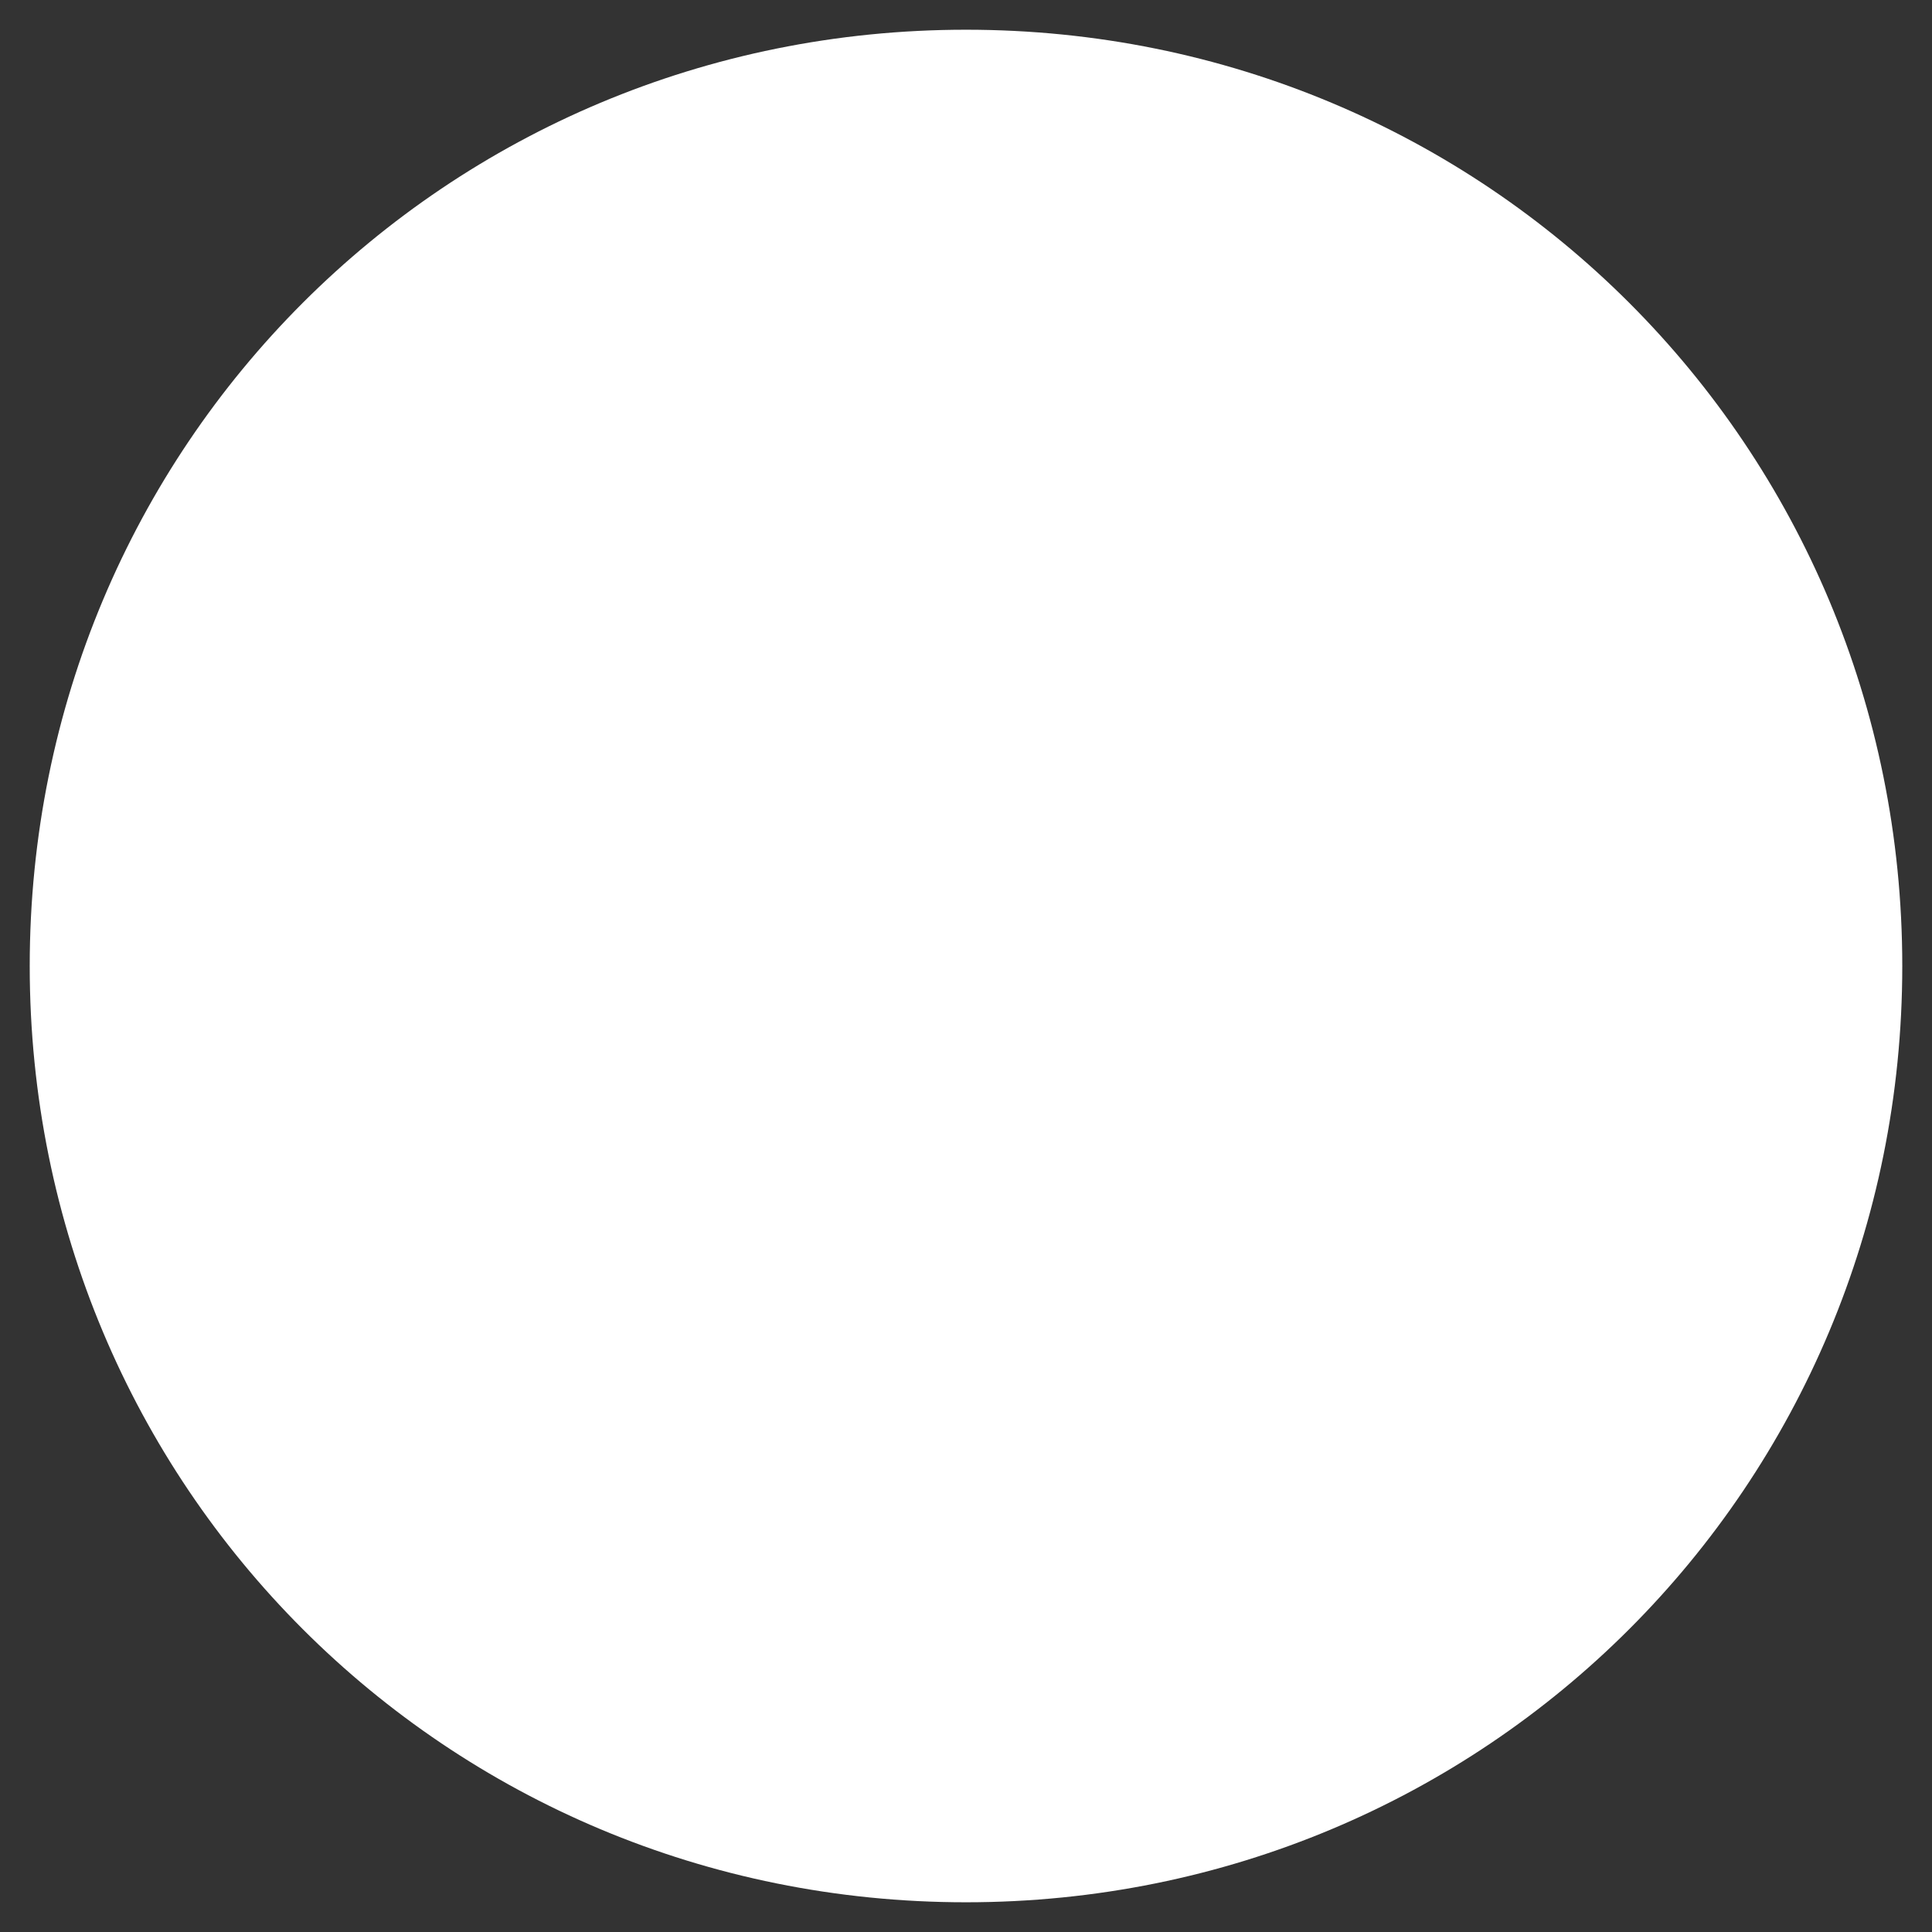
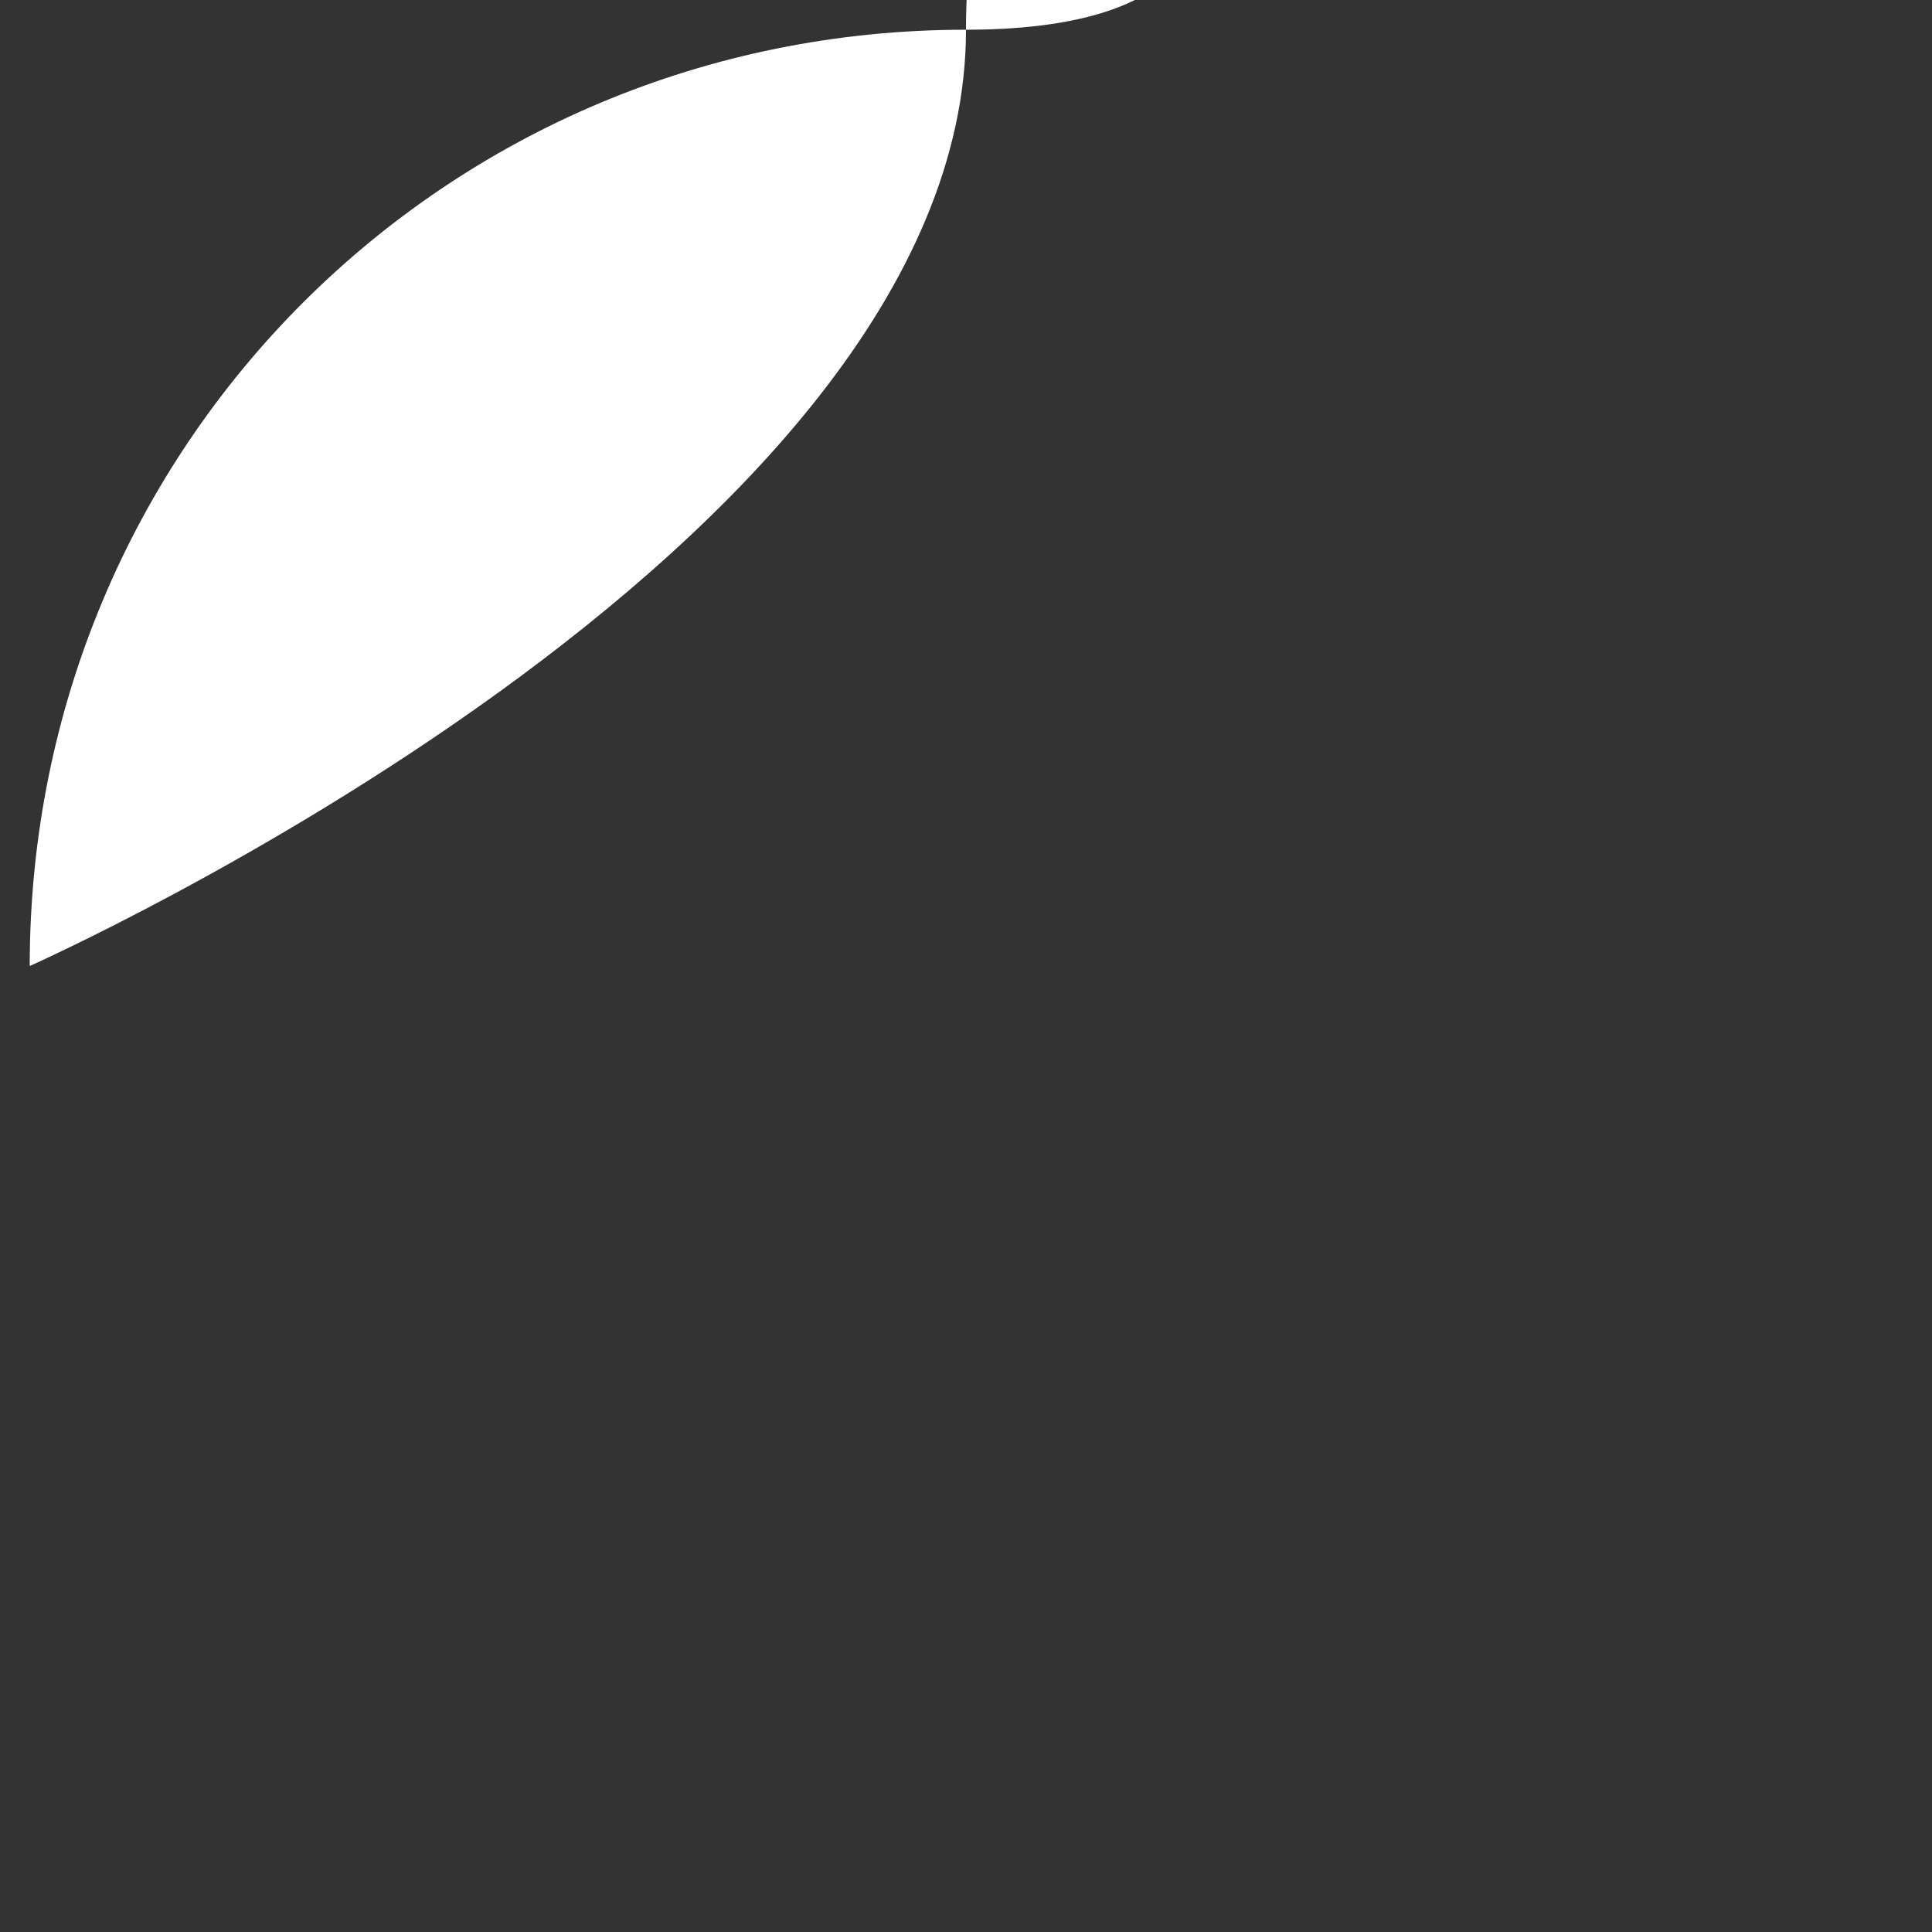
<svg xmlns="http://www.w3.org/2000/svg" version="1.1" id="レイヤー_1" x="0px" y="0px" viewBox="0 0 13 13" style="enable-background:new 0 0 13 13;" xml:space="preserve">
  <rect x="0" y="0" width="13" height="13" fill="#333333" stroke="none" />
  <style type="text/css">
	.st0{fill:#FFFFFF;}
</style>
-   <path id="パス_10468" class="st0" d="M0.2,6.5c0,3.5,2.8,6.3,6.3,6.3s6.3-2.8,6.3-6.3S10,0.2,6.5,0.2l0,0C3,0.2,0.2,3,0.2,6.5  L0.2,6.5z" />
+   <path id="パス_10468" class="st0" d="M0.2,6.5s6.3-2.8,6.3-6.3S10,0.2,6.5,0.2l0,0C3,0.2,0.2,3,0.2,6.5  L0.2,6.5z" />
</svg>